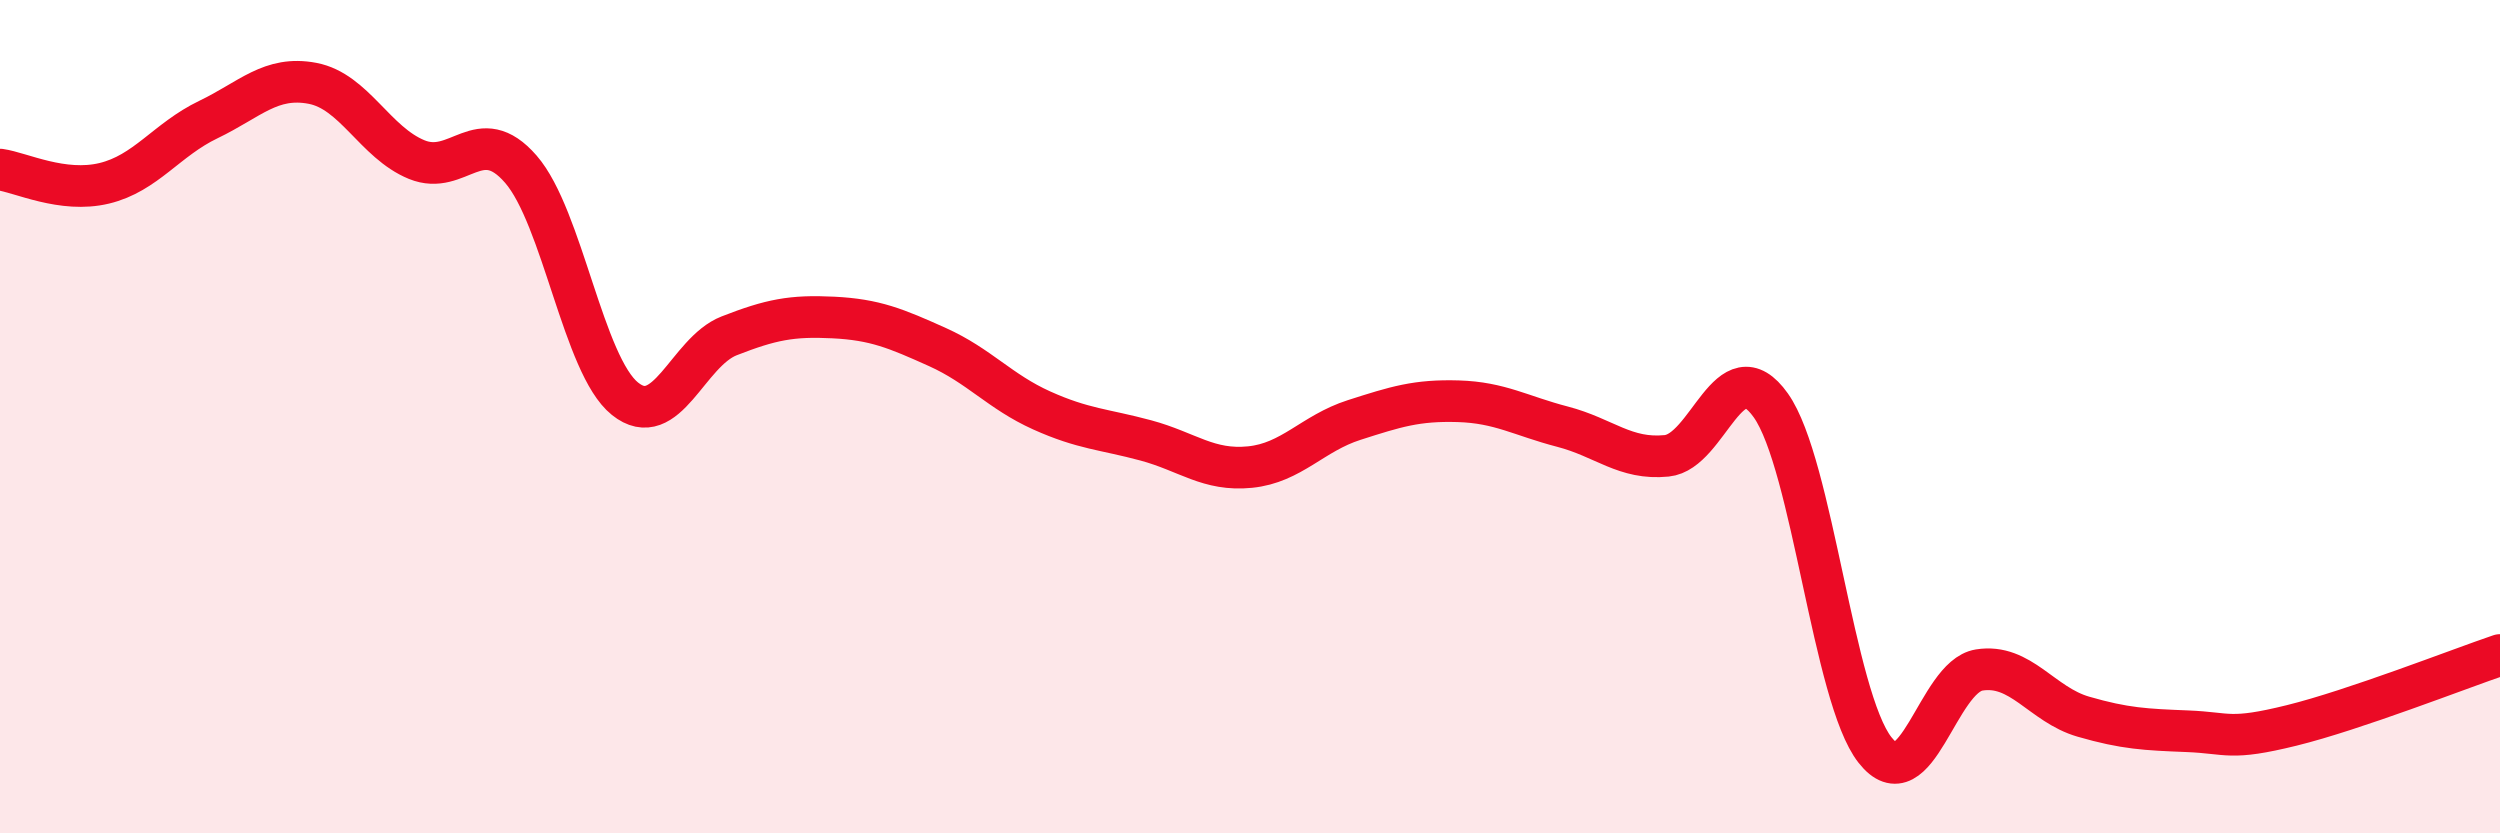
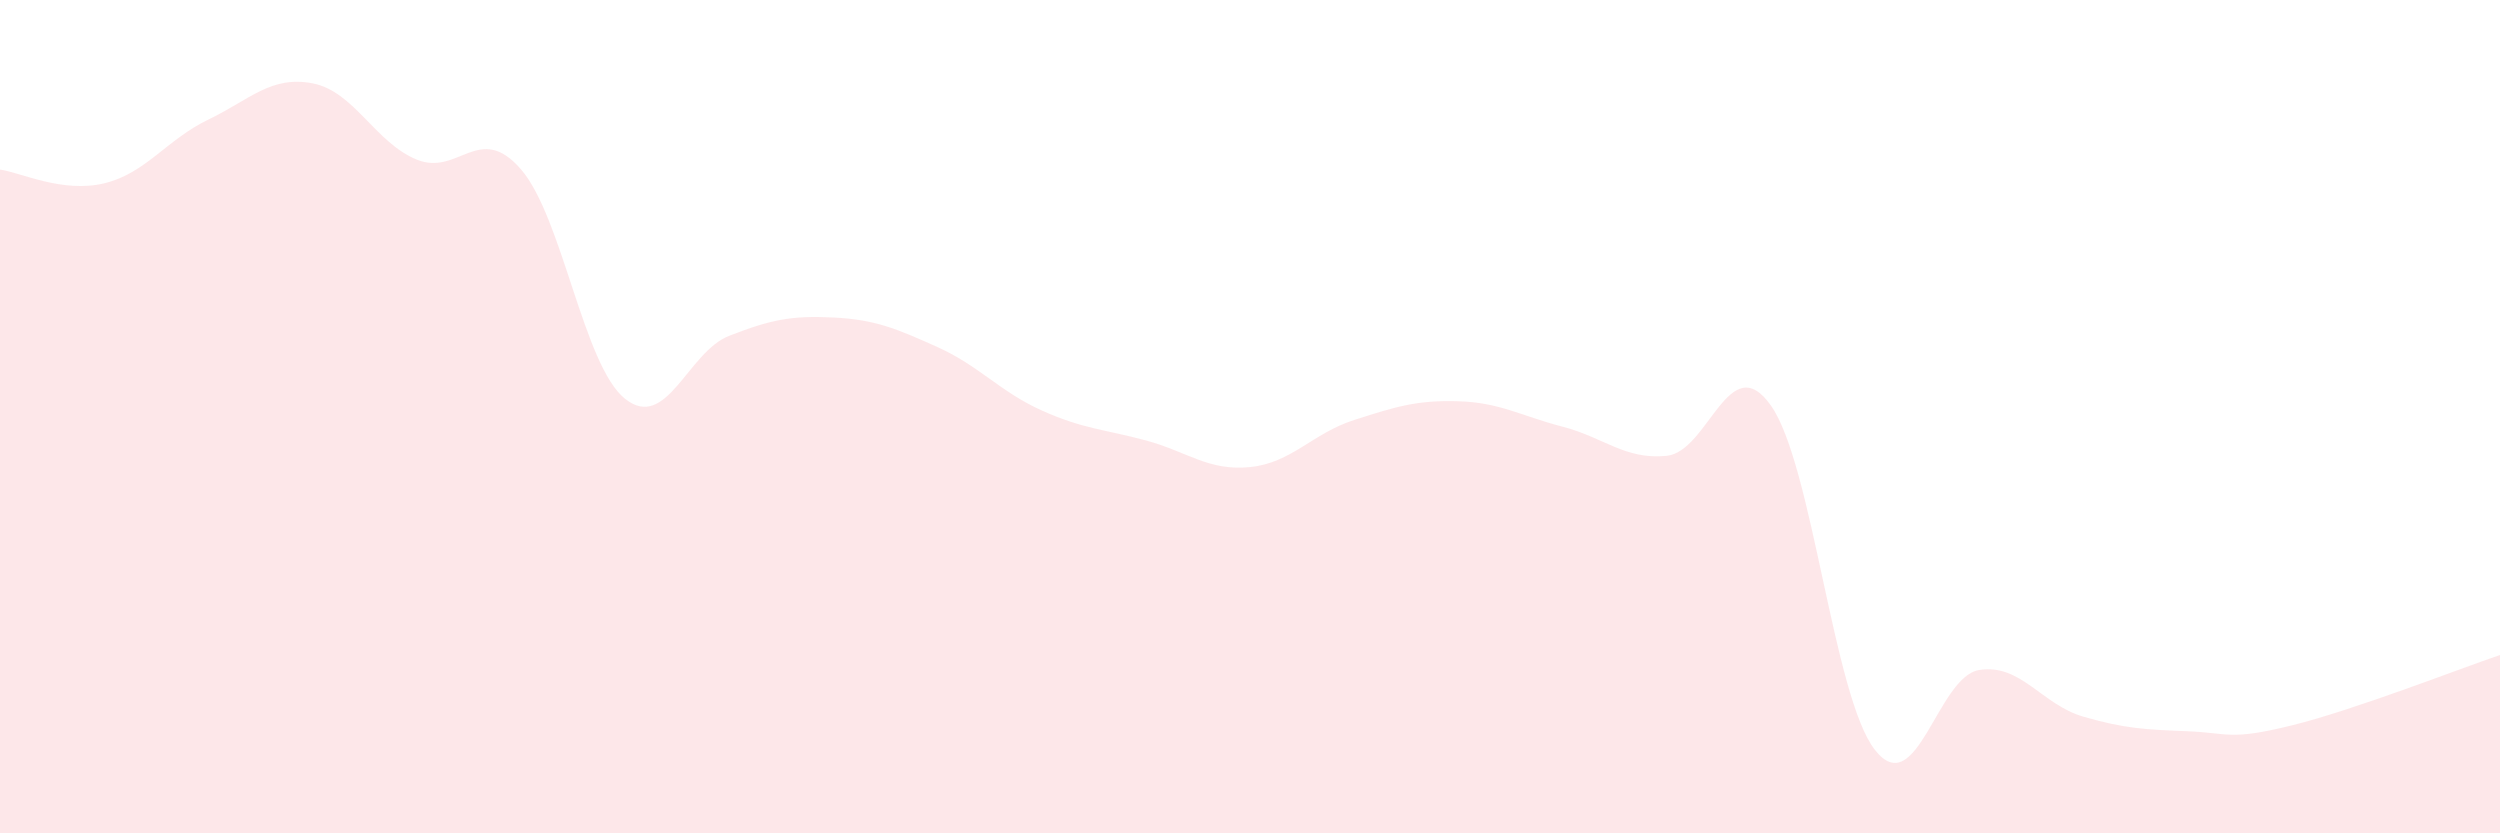
<svg xmlns="http://www.w3.org/2000/svg" width="60" height="20" viewBox="0 0 60 20">
  <path d="M 0,4.07 C 0.5,4.14 1.5,4.64 2.5,4.4 C 3.5,4.16 4,3.35 5,2.87 C 6,2.39 6.5,1.81 7.5,2 C 8.5,2.19 9,3.42 10,3.83 C 11,4.24 11.5,2.91 12.5,4.06 C 13.5,5.21 14,8.77 15,9.57 C 16,10.37 16.5,8.45 17.5,8.06 C 18.5,7.67 19,7.57 20,7.62 C 21,7.67 21.5,7.88 22.5,8.33 C 23.5,8.78 24,9.4 25,9.85 C 26,10.3 26.5,10.3 27.5,10.57 C 28.5,10.84 29,11.31 30,11.21 C 31,11.11 31.5,10.4 32.5,10.08 C 33.5,9.76 34,9.6 35,9.63 C 36,9.66 36.5,9.98 37.5,10.24 C 38.5,10.5 39,11.04 40,10.94 C 41,10.84 41.5,8.32 42.5,9.73 C 43.5,11.14 44,16.73 45,18 C 46,19.27 46.5,16.24 47.5,16.08 C 48.5,15.92 49,16.91 50,17.2 C 51,17.49 51.5,17.51 52.5,17.55 C 53.5,17.59 53.5,17.78 55,17.41 C 56.5,17.04 59,16.06 60,15.72L60 20L0 20Z" fill="#EB0A25" opacity="0.1" stroke-linecap="round" stroke-linejoin="round" />
-   <path d="M 0,4.07 C 0.5,4.14 1.5,4.64 2.5,4.4 C 3.5,4.16 4,3.35 5,2.87 C 6,2.39 6.5,1.81 7.5,2 C 8.5,2.19 9,3.42 10,3.83 C 11,4.24 11.5,2.91 12.5,4.06 C 13.5,5.21 14,8.77 15,9.57 C 16,10.37 16.5,8.45 17.5,8.06 C 18.5,7.67 19,7.57 20,7.62 C 21,7.67 21.5,7.88 22.5,8.33 C 23.5,8.78 24,9.4 25,9.85 C 26,10.3 26.5,10.3 27.5,10.57 C 28.5,10.84 29,11.31 30,11.21 C 31,11.11 31.5,10.4 32.5,10.08 C 33.5,9.76 34,9.6 35,9.63 C 36,9.66 36.5,9.98 37.5,10.24 C 38.5,10.5 39,11.04 40,10.94 C 41,10.84 41.5,8.32 42.5,9.73 C 43.5,11.14 44,16.73 45,18 C 46,19.27 46.5,16.24 47.5,16.08 C 48.5,15.92 49,16.91 50,17.2 C 51,17.49 51.5,17.51 52.5,17.55 C 53.5,17.59 53.5,17.78 55,17.41 C 56.5,17.04 59,16.06 60,15.72" stroke="#EB0A25" stroke-width="1" fill="none" stroke-linecap="round" stroke-linejoin="round" />
</svg>